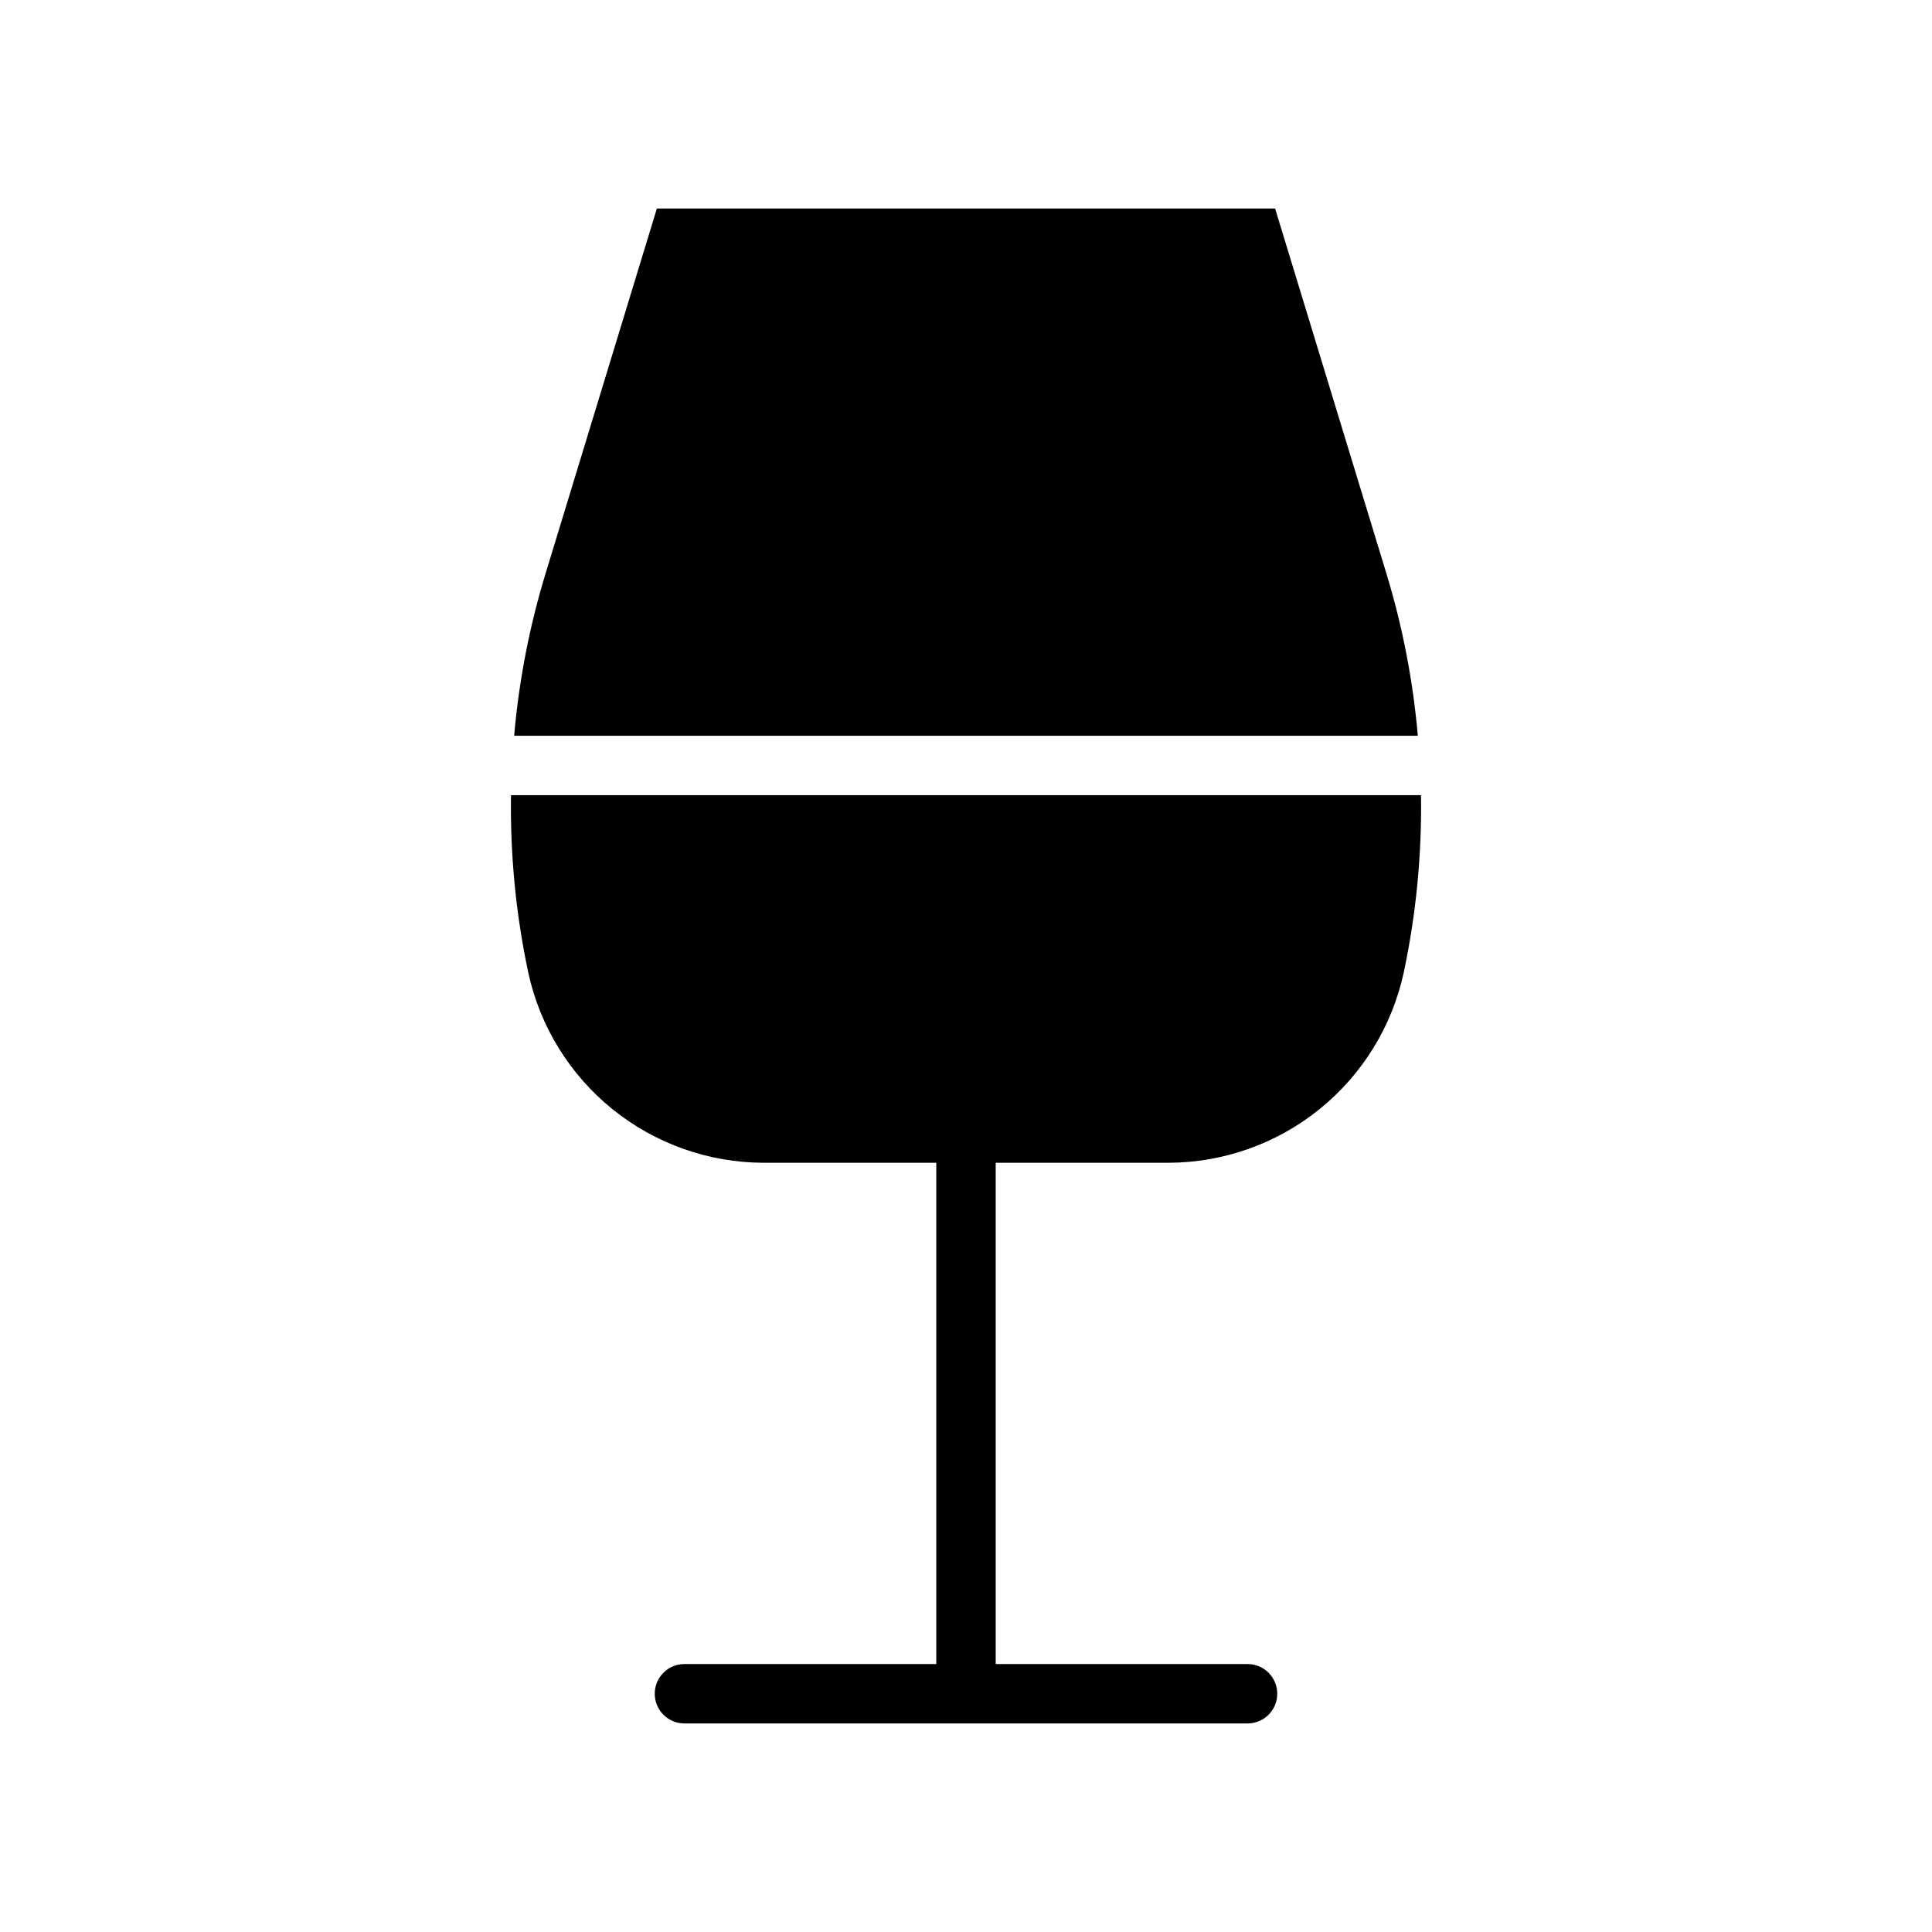
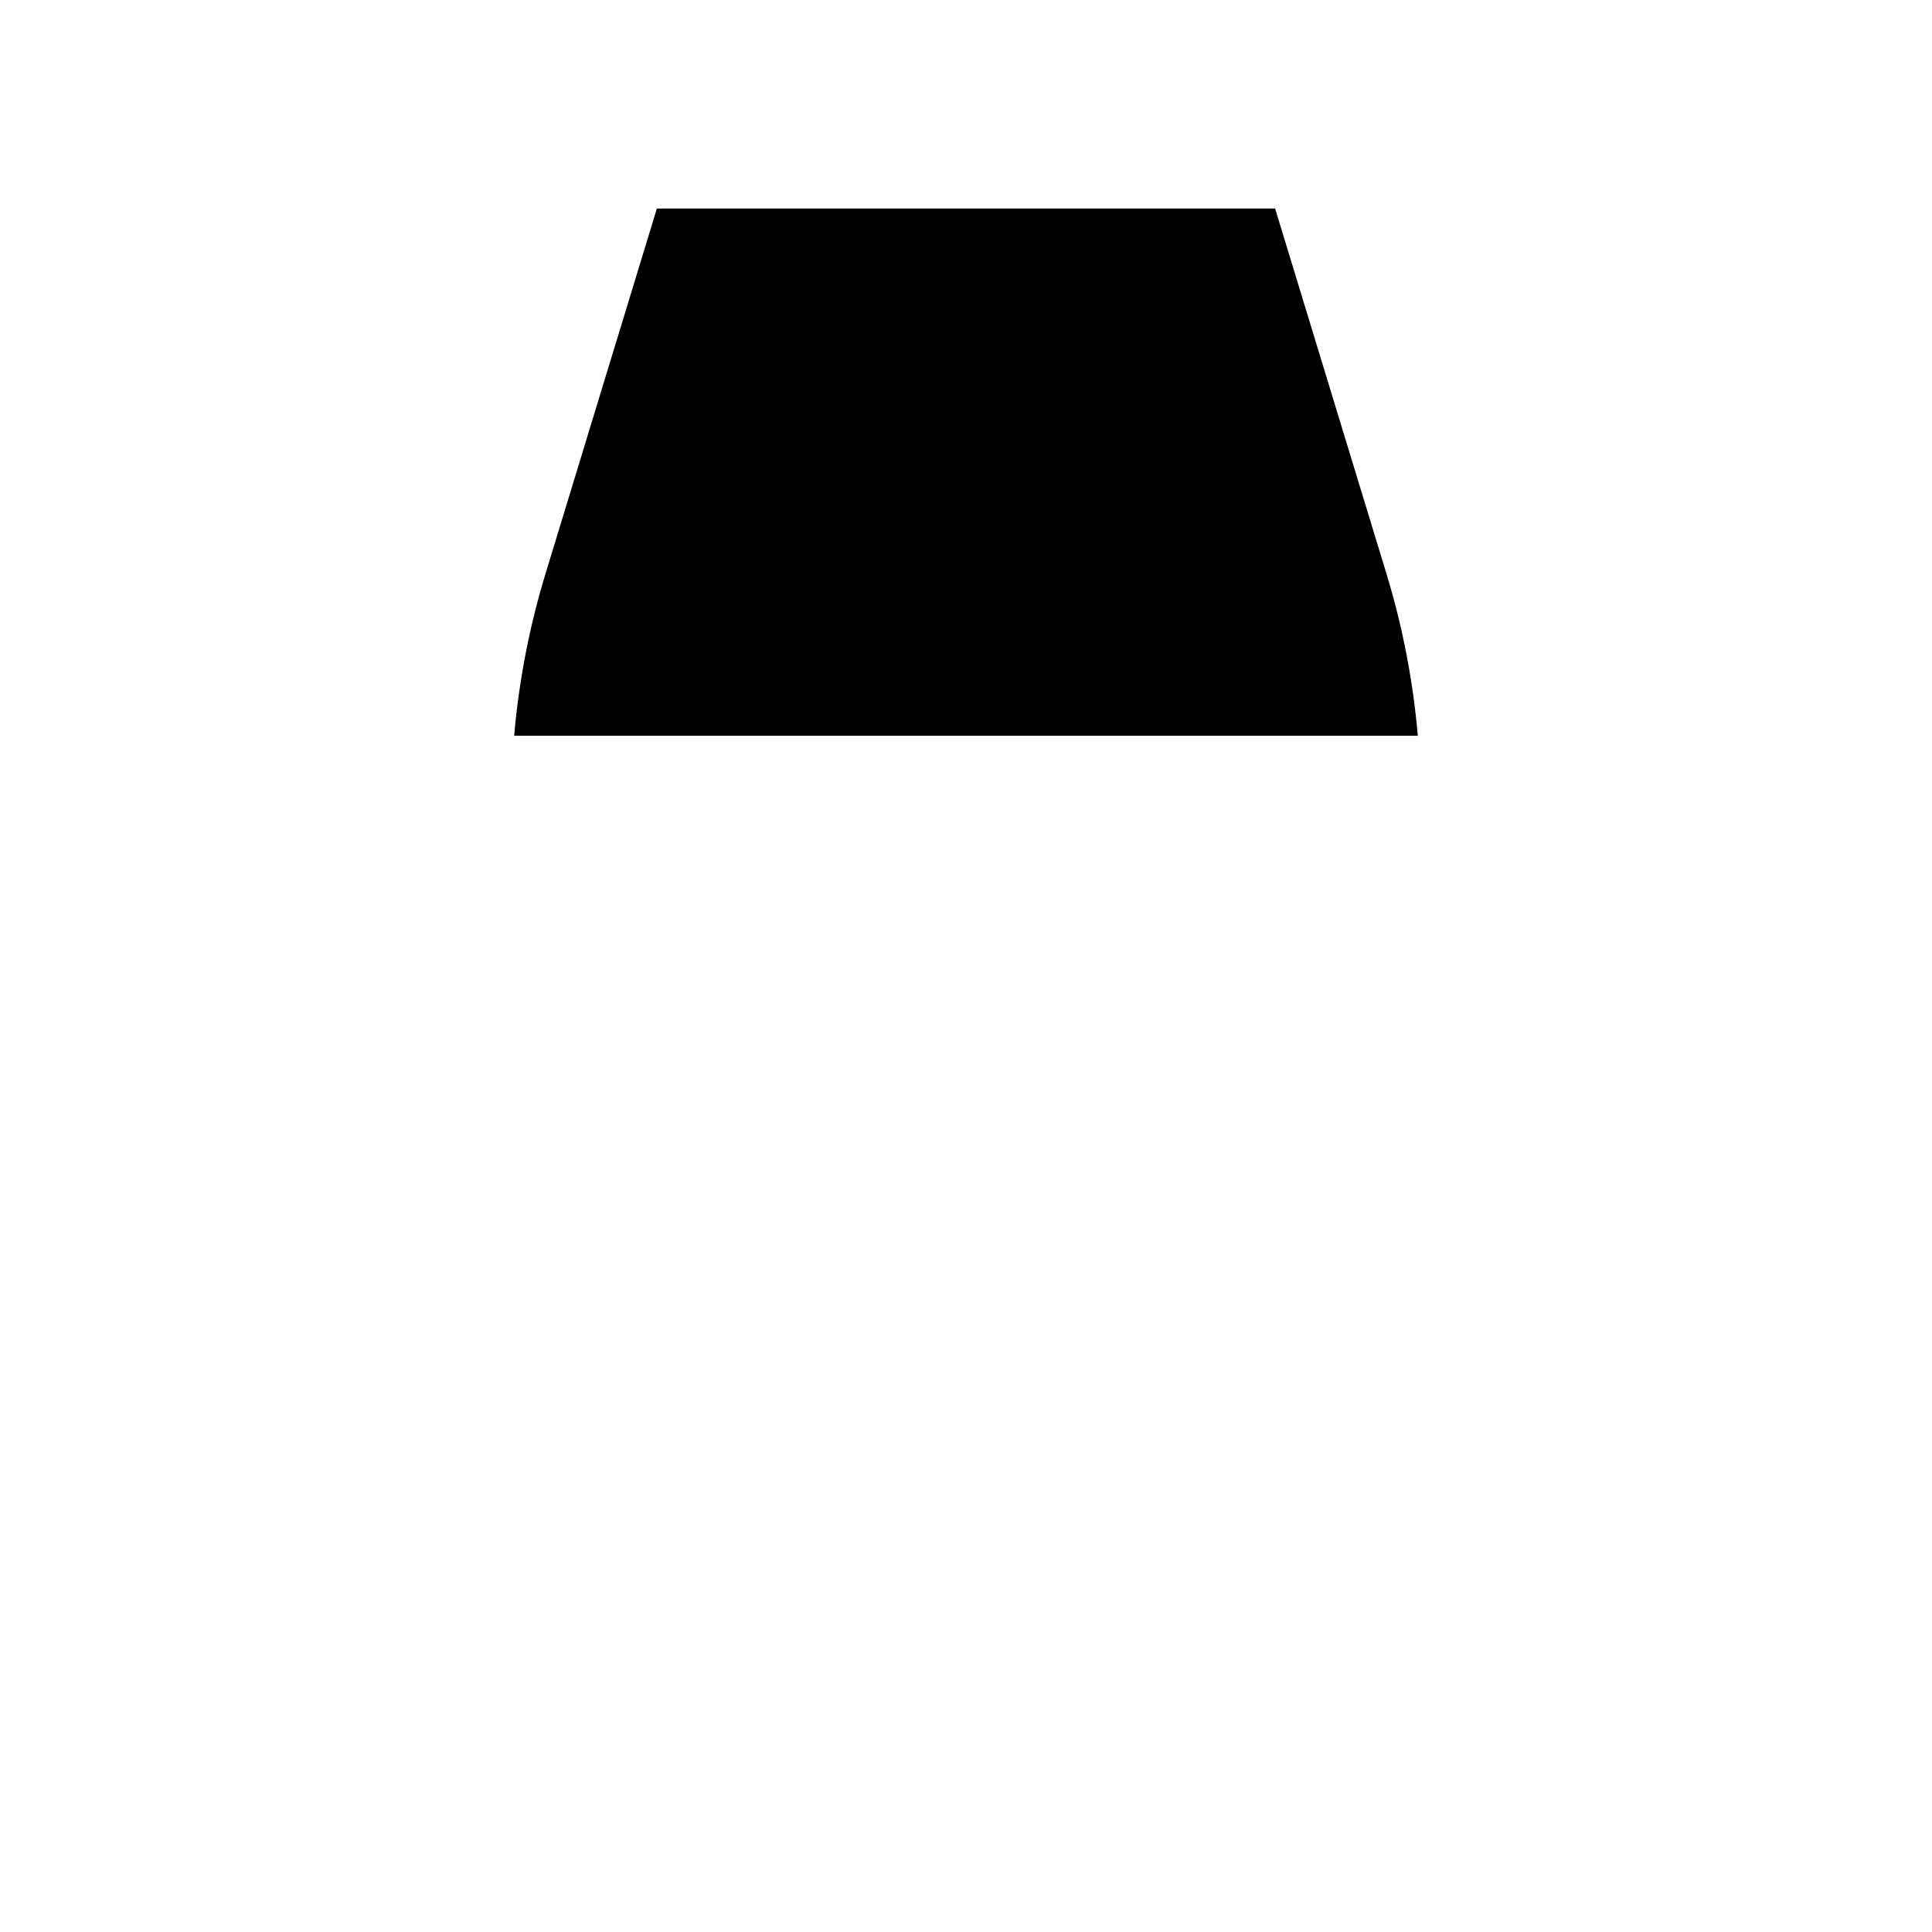
<svg xmlns="http://www.w3.org/2000/svg" fill="#000000" width="800px" height="800px" version="1.1" viewBox="144 144 512 512">
  <g>
-     <path d="m520.58 354.73h-241.16c-0.238 15.805 1.297 31.59 4.586 47.055 3.098 14.242 10.973 27.004 22.312 36.164 11.344 9.156 25.477 14.168 40.055 14.199h45.754v132.84h-66.742c-4.348 0-7.871 3.523-7.871 7.871 0 4.348 3.523 7.871 7.871 7.871h149.23c4.348 0 7.871-3.523 7.871-7.871 0-4.348-3.523-7.871-7.871-7.871h-66.742v-132.84h45.758-0.004c14.578-0.031 28.711-5.043 40.051-14.203 11.344-9.156 19.215-21.918 22.316-36.16 3.285-15.465 4.824-31.246 4.586-47.055z" />
    <path d="m511.4 295.95-29.484-96.691h-163.84l-29.484 96.691c-4.277 14.016-7.07 28.438-8.336 43.039h239.48c-1.266-14.602-4.059-29.023-8.336-43.039z" />
  </g>
</svg>